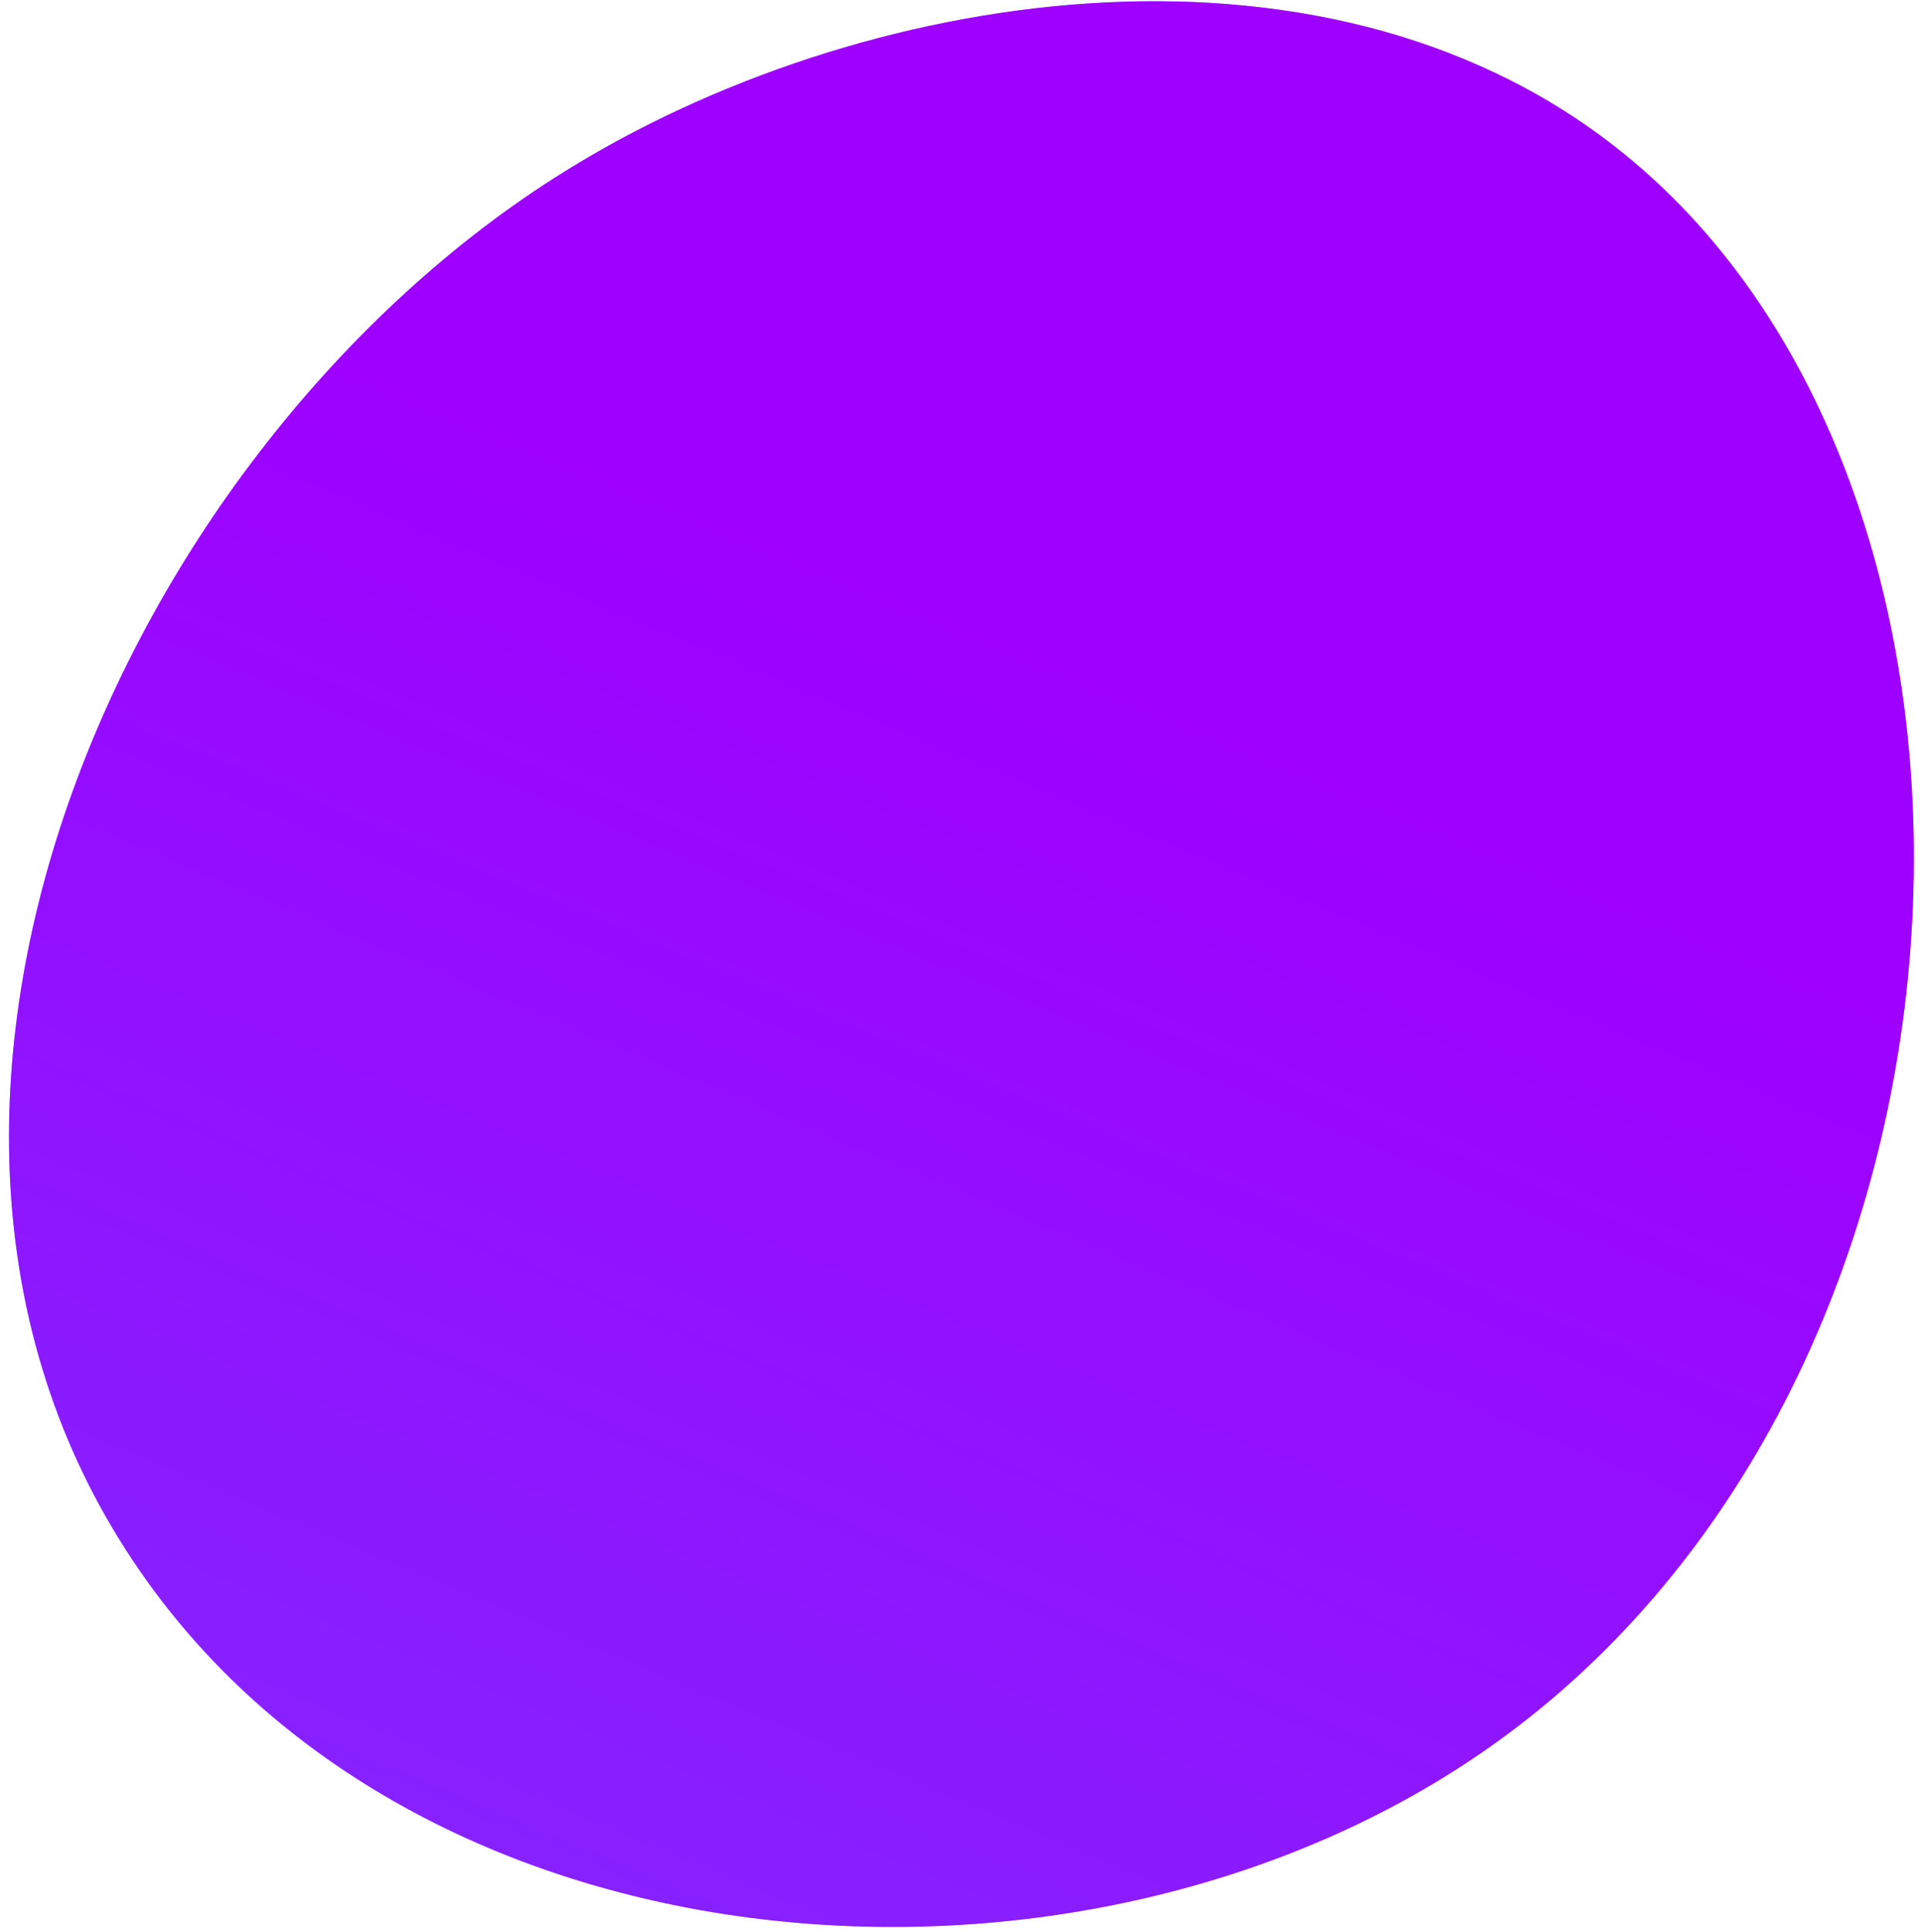
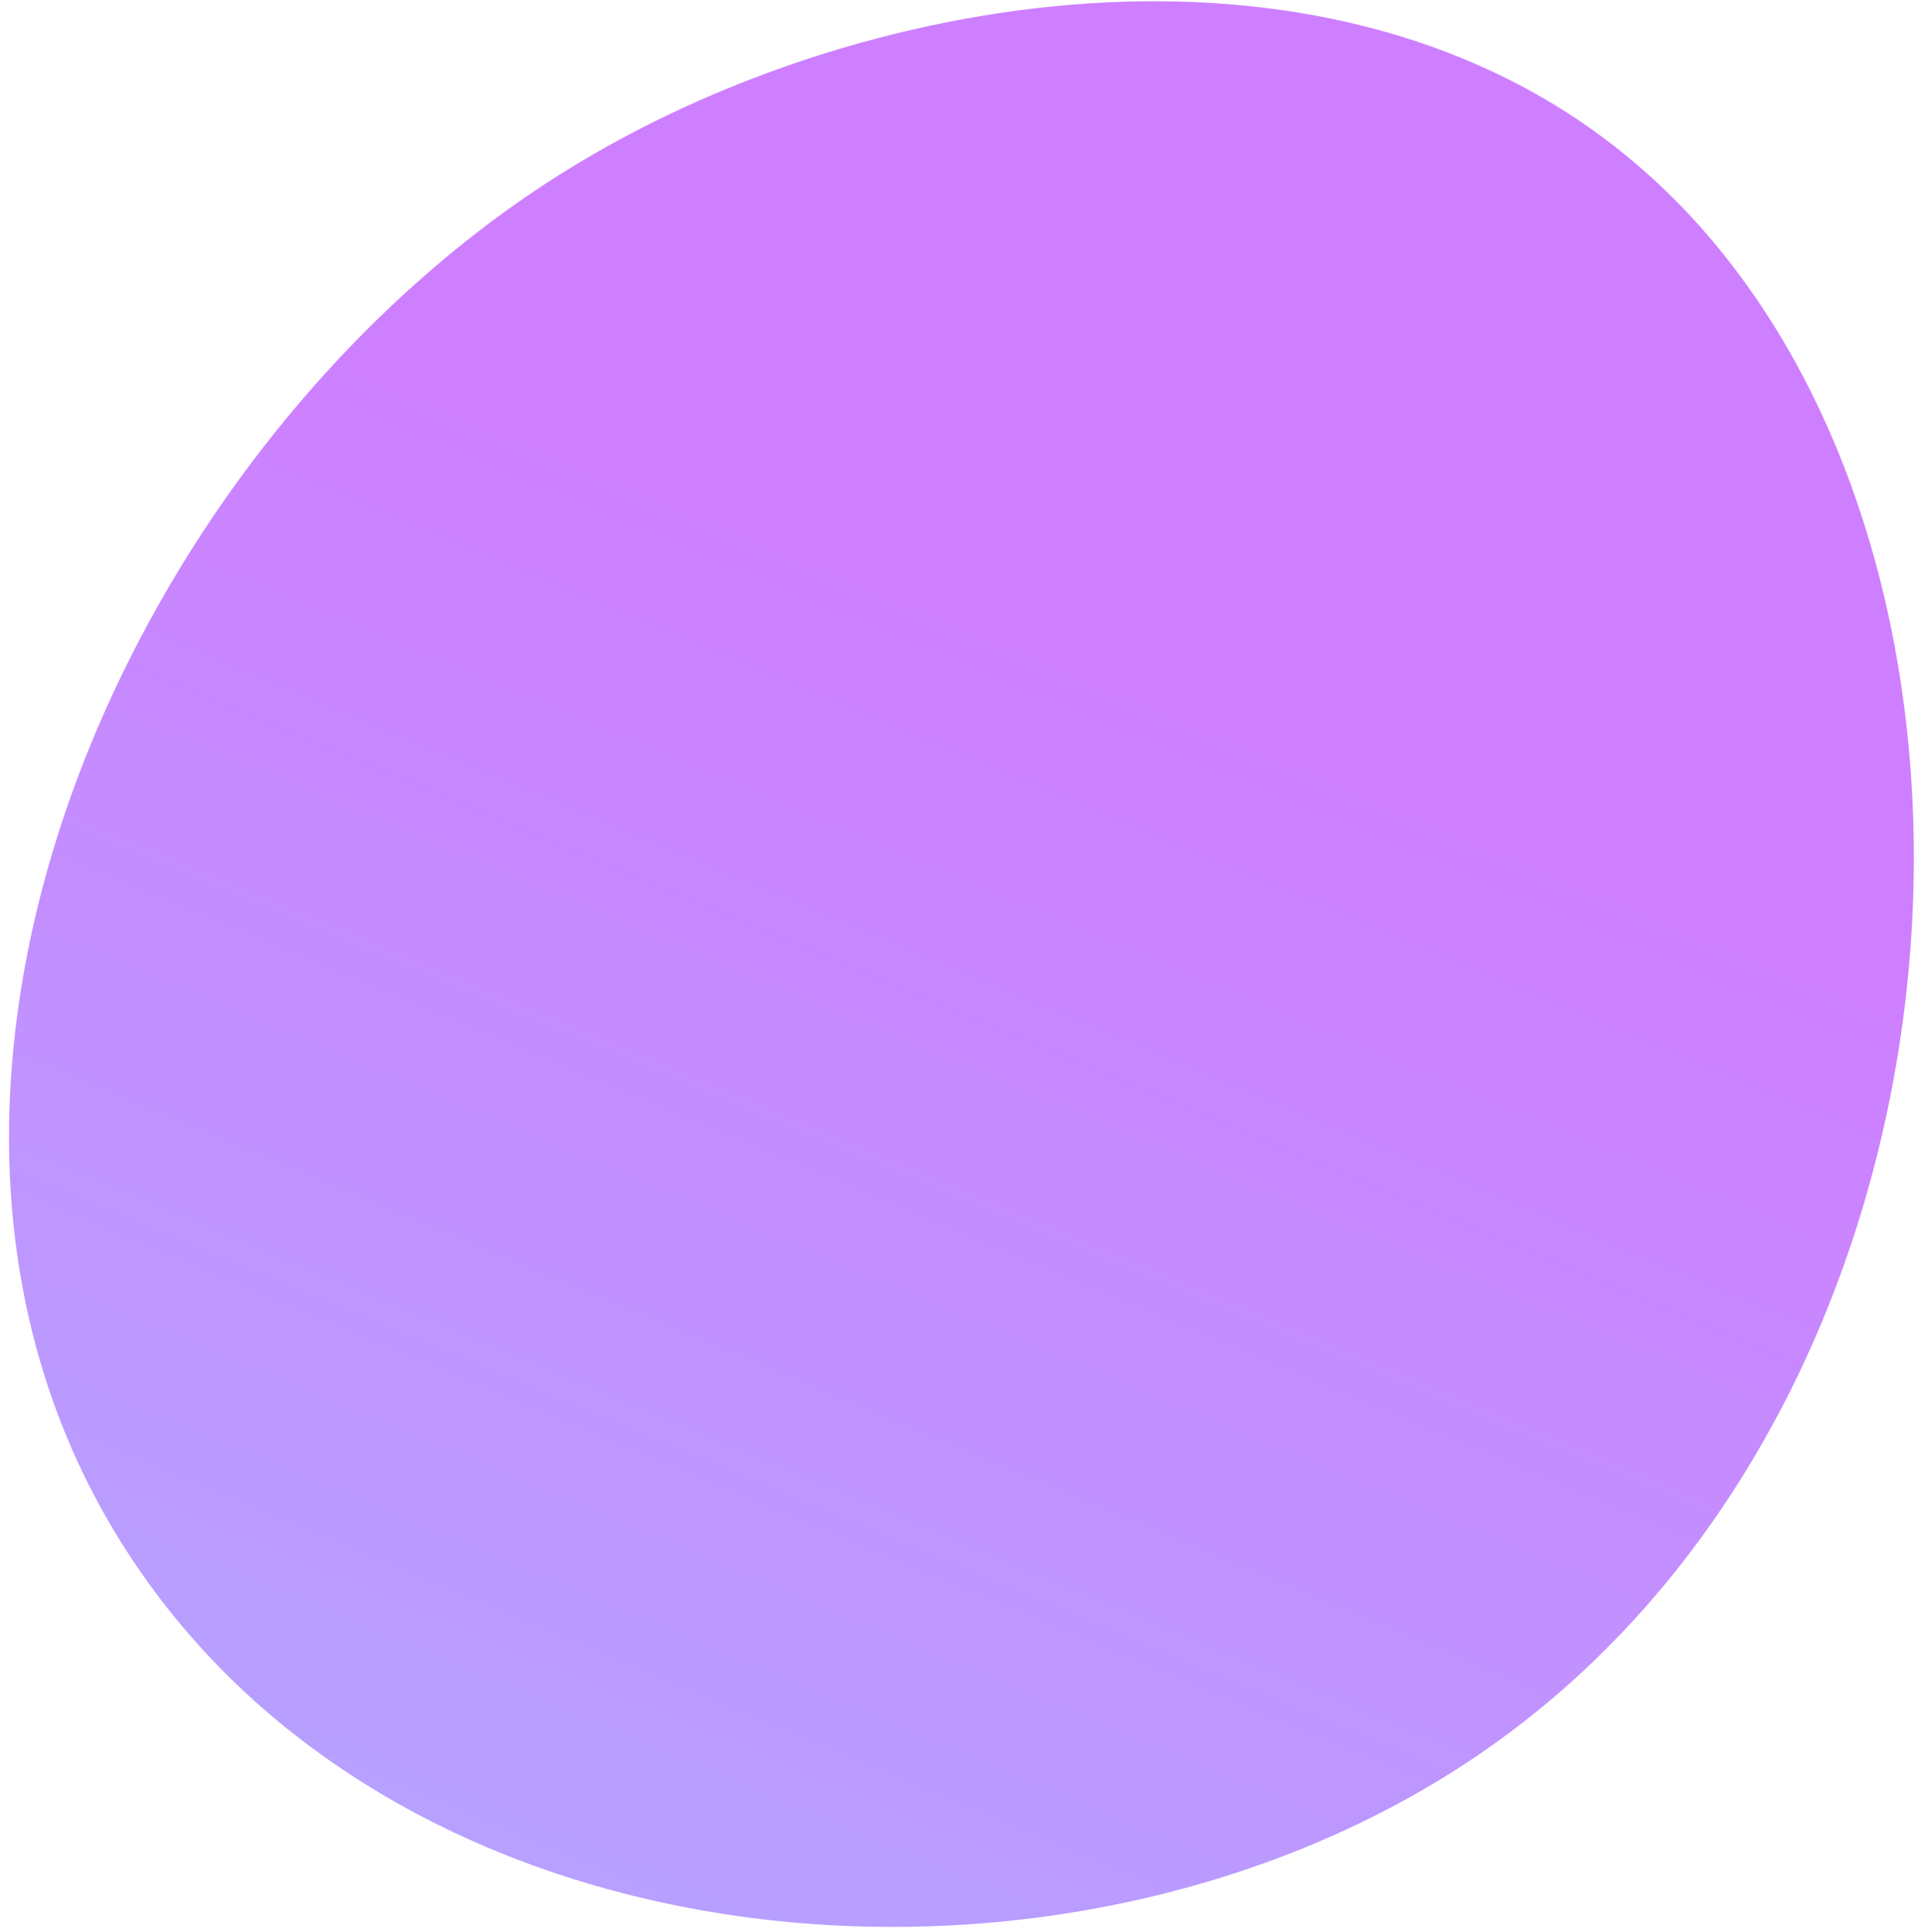
<svg xmlns="http://www.w3.org/2000/svg" width="185" height="186" viewBox="0 0 185 186" fill="none">
-   <path d="M54.4 16.5C82.5 -1 126.8 -8.3 155.5 14.1C197.2 46.6 194 132.6 143.5 168.2C104.8 195.5 41 191.1 13.5 151.3C-16.8 107.6 11.6 43.1 54.4 16.5Z" fill="#9E00FF" />
  <path d="M54.4 16.5C82.5 -1 126.8 -8.3 155.5 14.1C197.2 46.6 194 132.6 143.5 168.2C104.8 195.5 41 191.1 13.5 151.3C-16.8 107.6 11.6 43.1 54.4 16.5Z" fill="url(#paint0_linear)" />
  <defs>
    <linearGradient id="paint0_linear" x1="92.865" y1="58.269" x2="-38.74" y2="372.143" gradientUnits="userSpaceOnUse">
      <stop stop-color="#9E00FF" stop-opacity="0.5" />
      <stop offset="1" stop-color="#23B0FF" stop-opacity="0.5" />
    </linearGradient>
  </defs>
</svg>